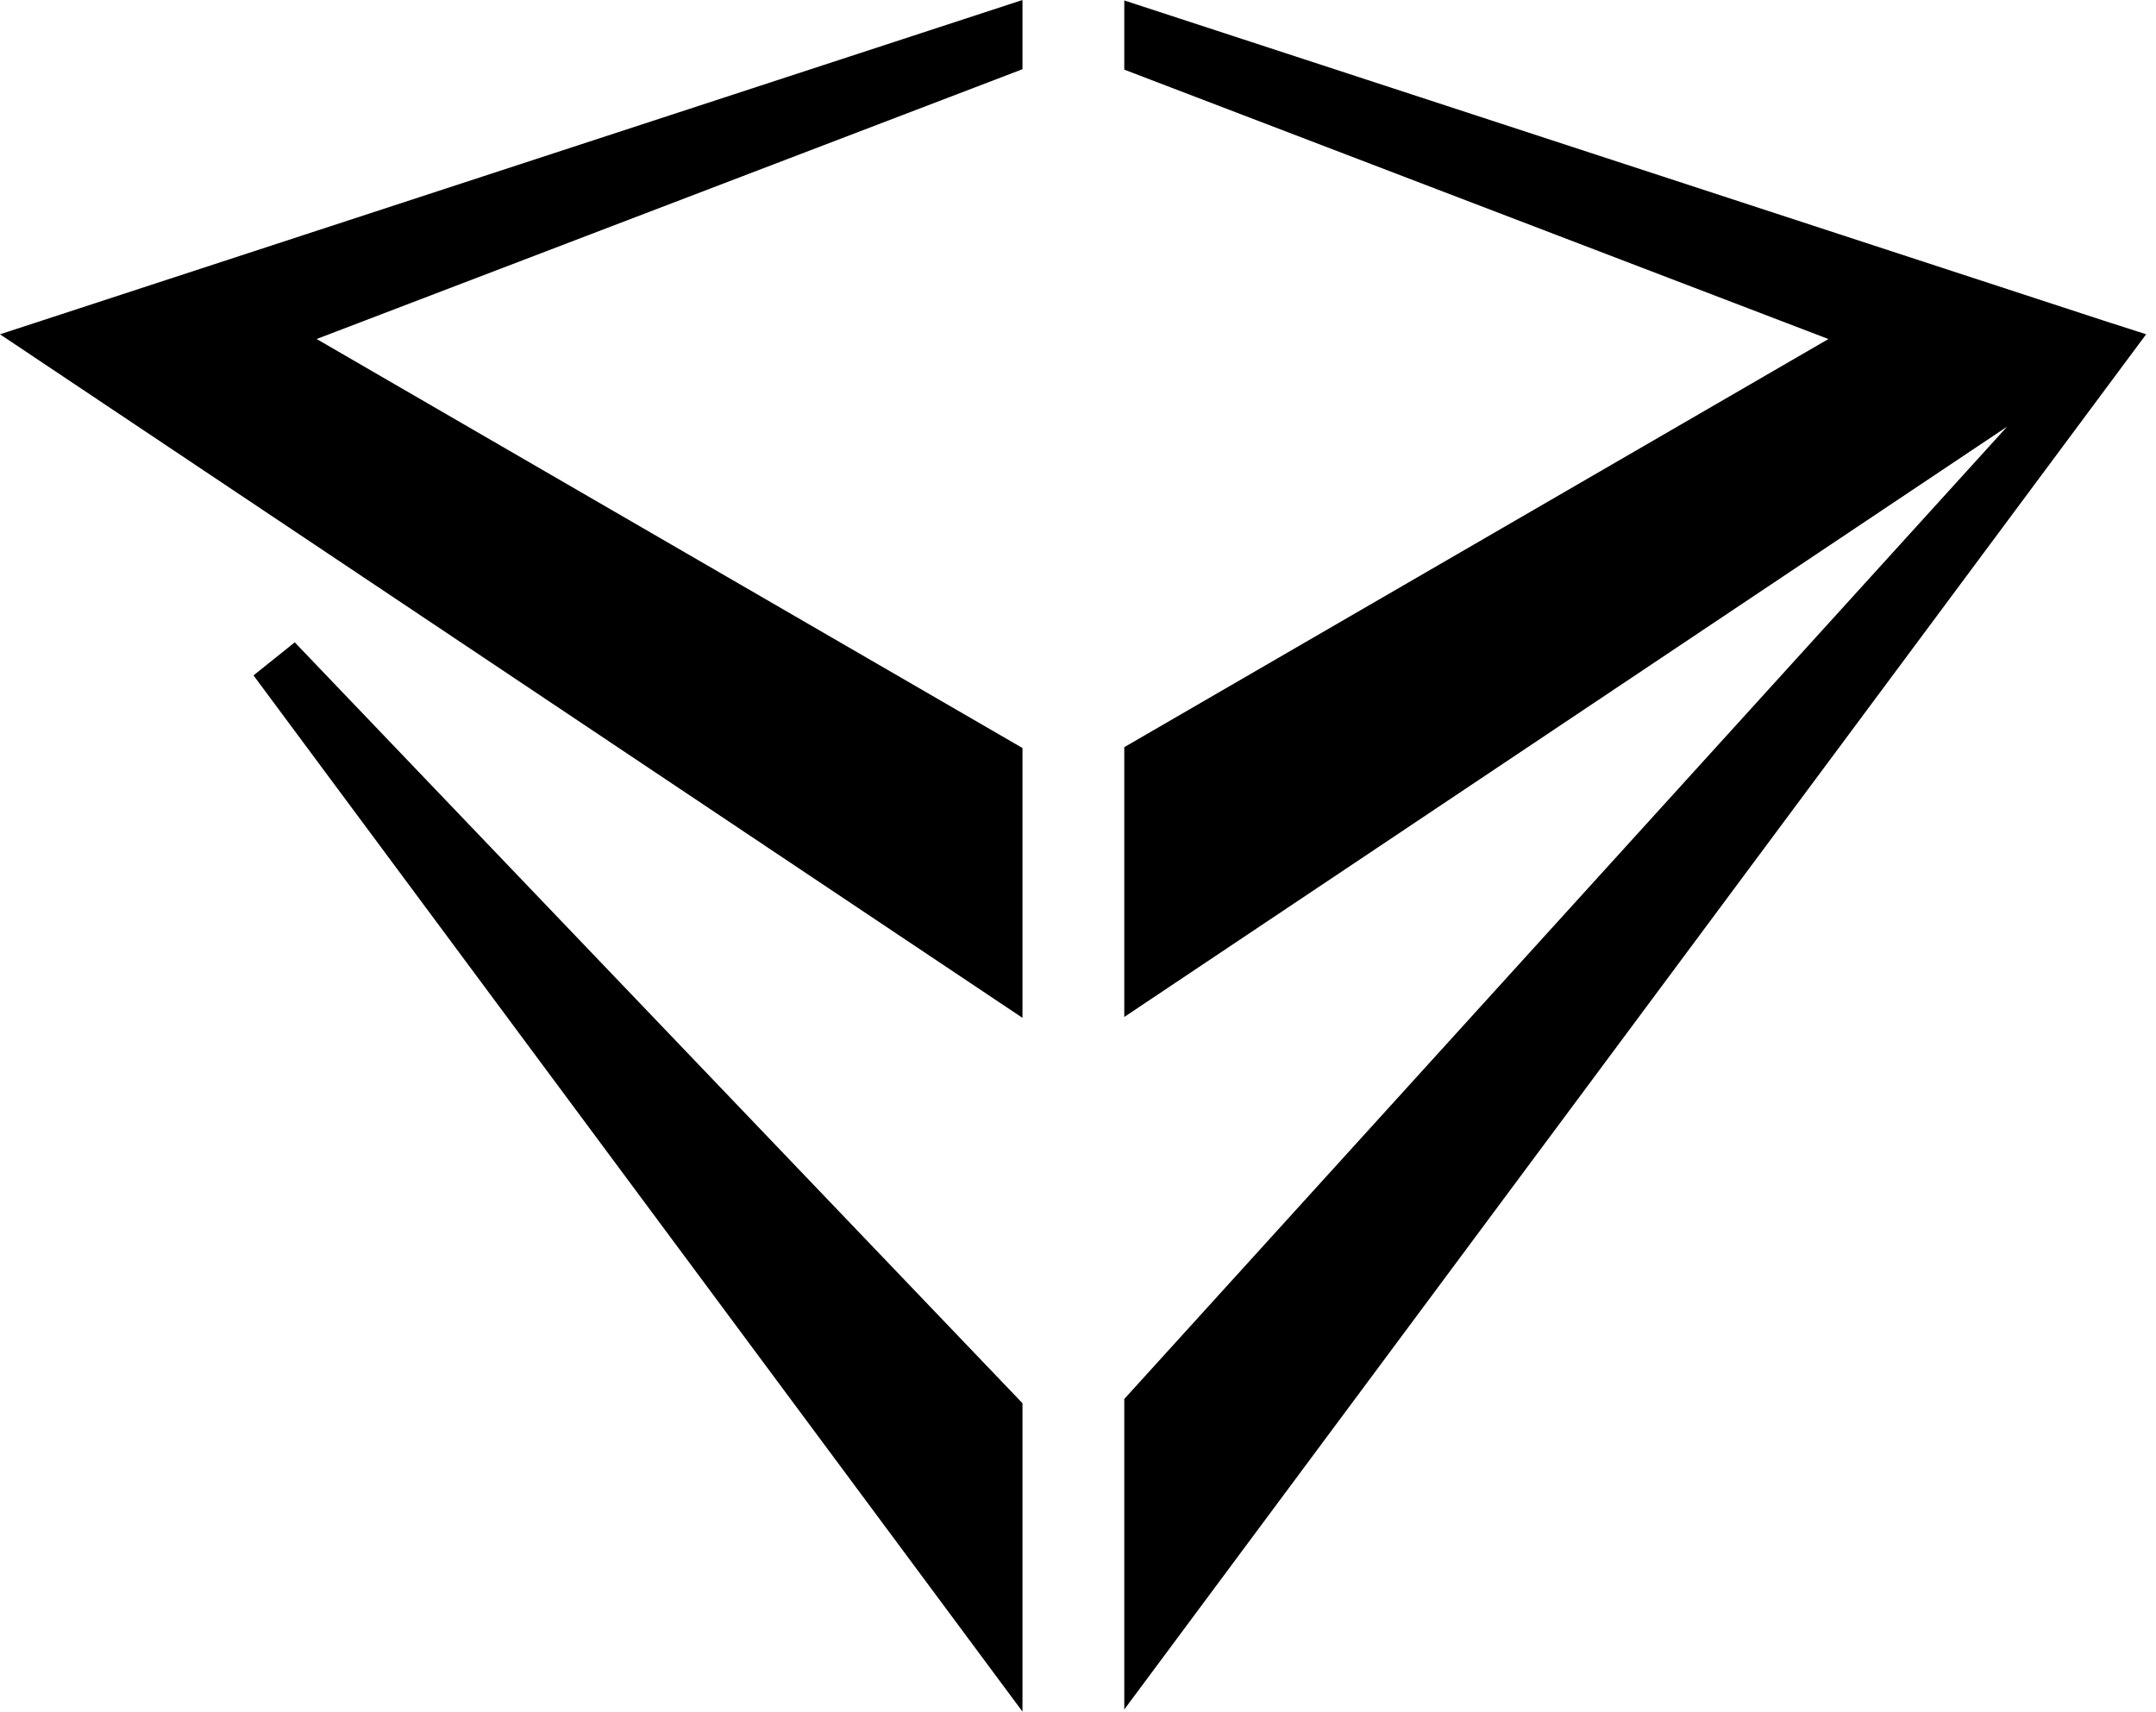
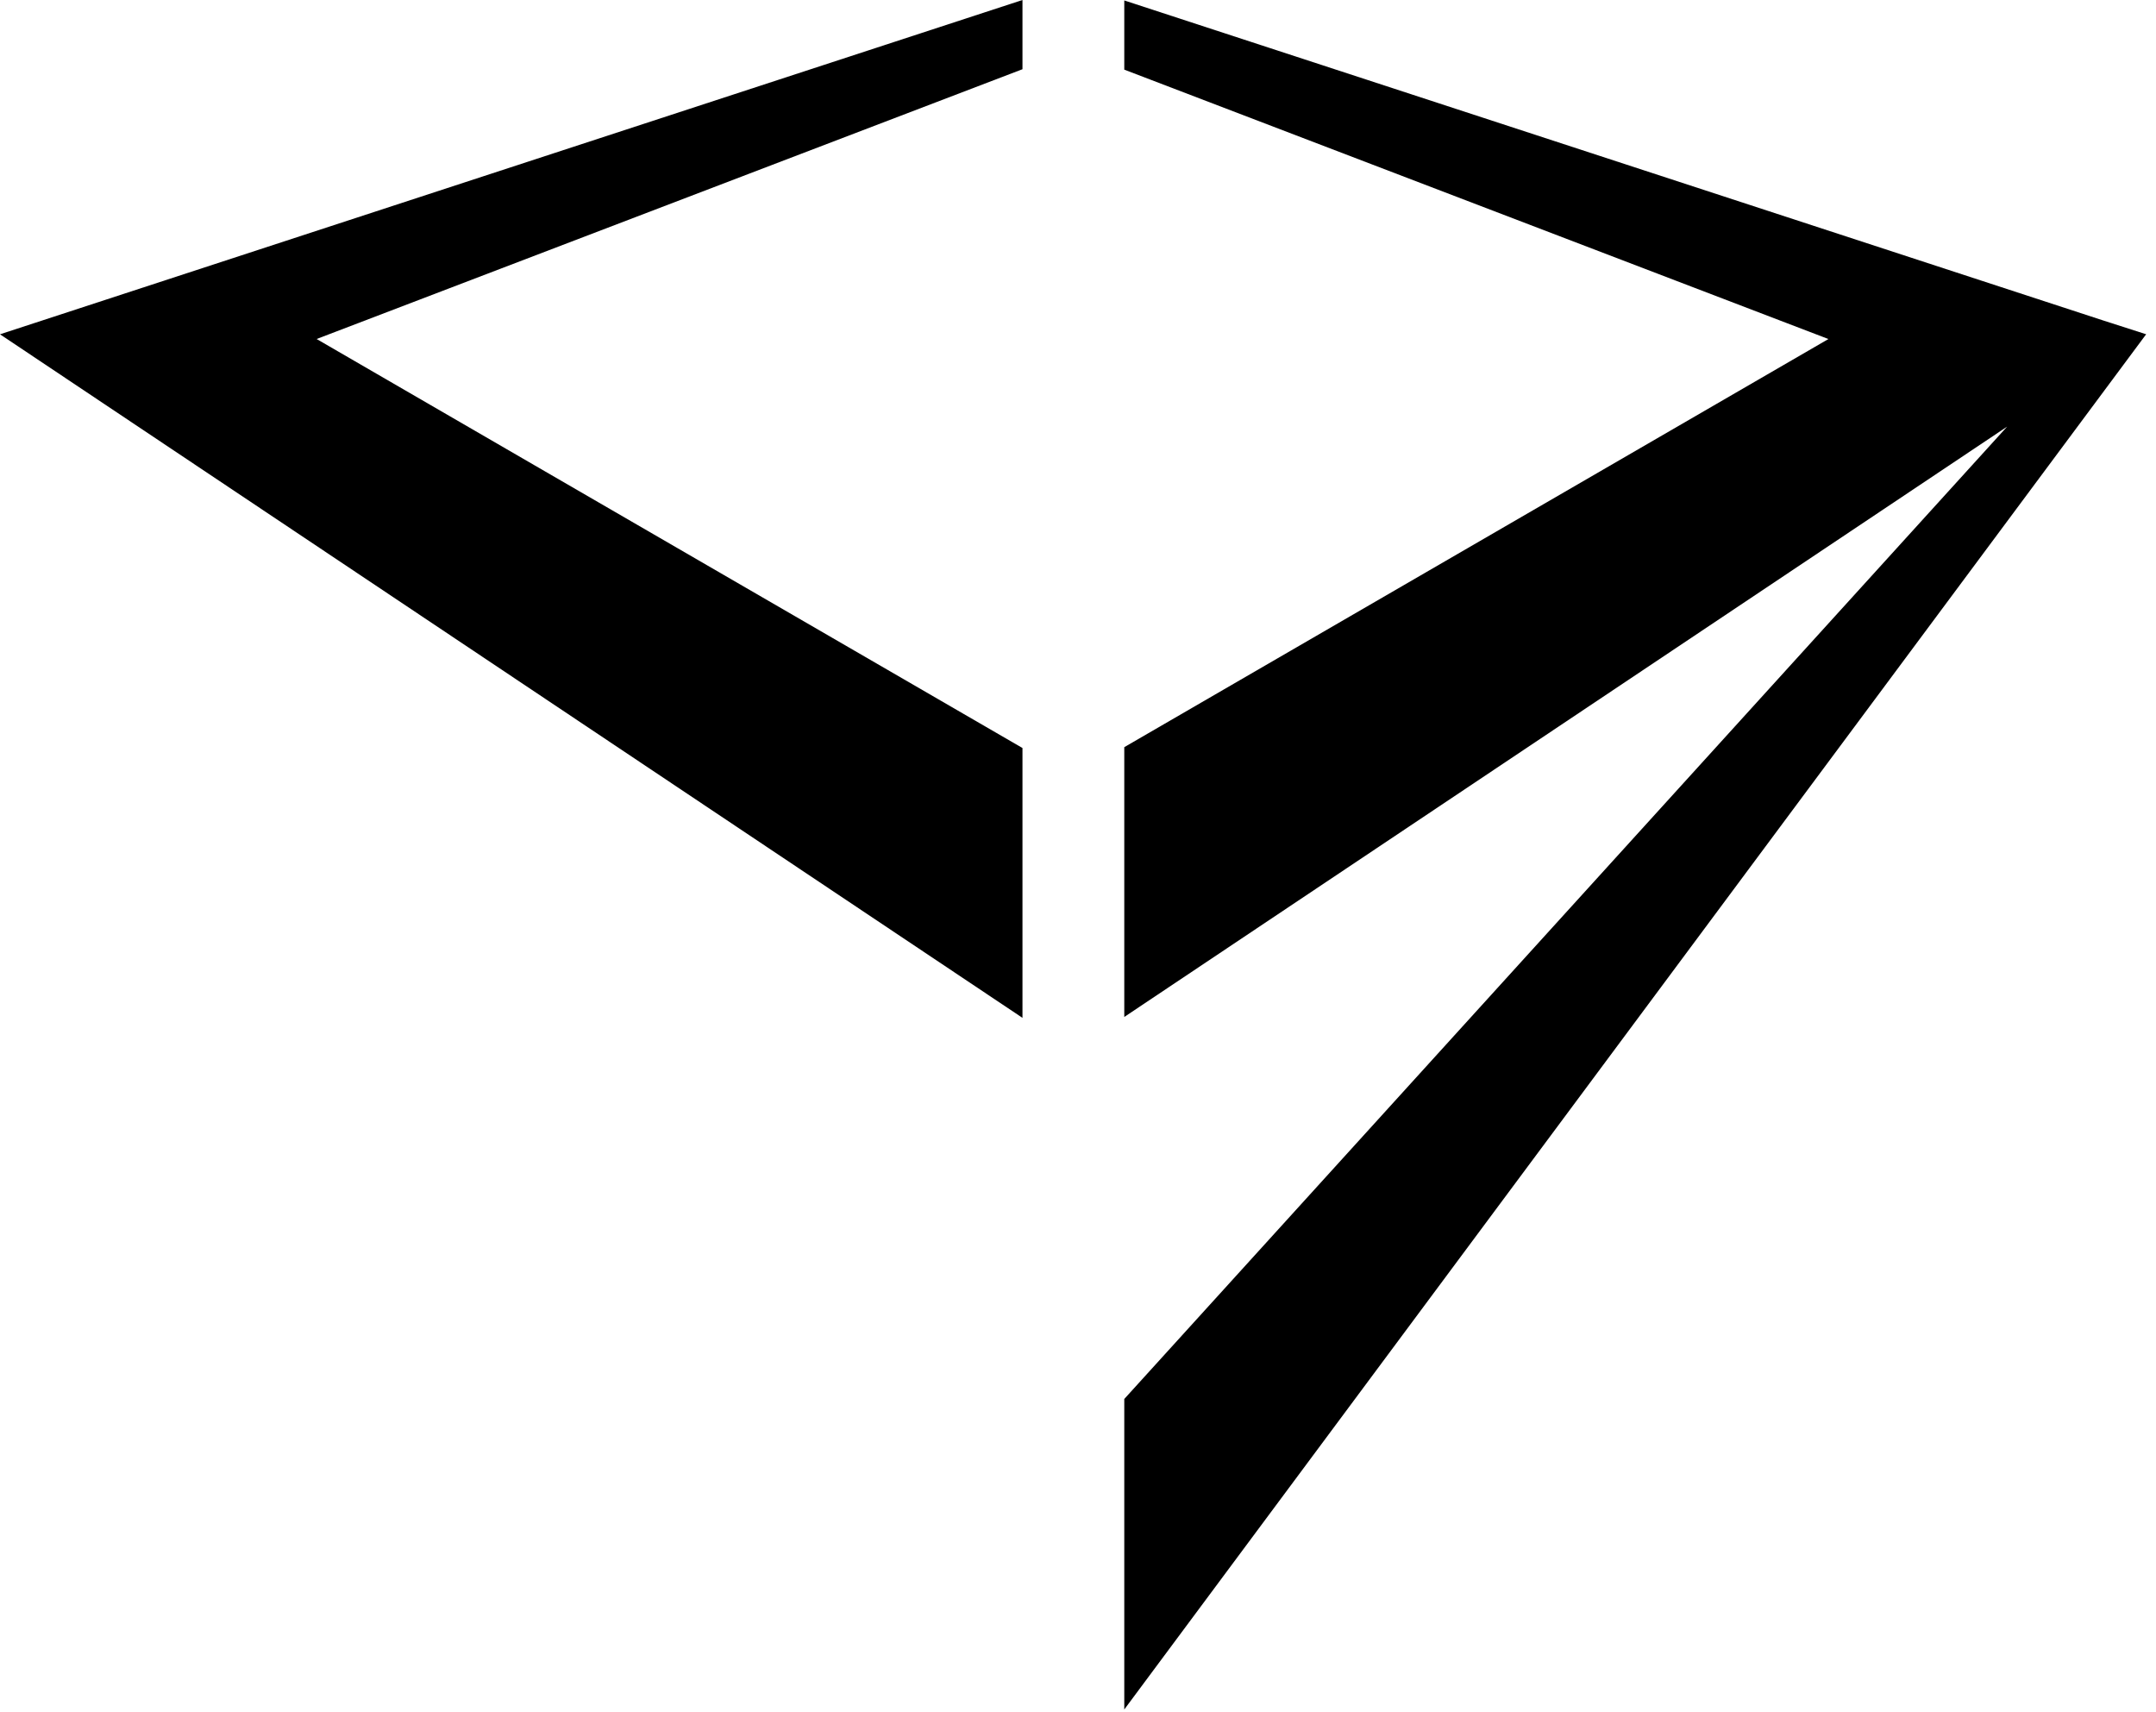
<svg xmlns="http://www.w3.org/2000/svg" width="97" height="77" viewBox="0 0 97 77" fill="none">
-   <path d="M11.405 30.384L46.002 77V63.127L13.261 28.897L11.405 30.384Z" fill="black" />
  <path d="M96.555 15.037L94.631 14.419L89.979 12.898L50.582 0.02V3.133L75.421 12.635L82.262 15.252L50.582 33.613V45.75L90.302 19.193L50.582 62.936V76.904L96.549 15.048L96.561 15.04L96.555 15.037Z" fill="black" />
  <path d="M14.407 24.669L46.002 45.79V33.651L24.04 20.927L14.245 15.251L46.002 3.114V-1.14441e-05L0 15.039L14.407 24.669Z" fill="black" />
</svg>